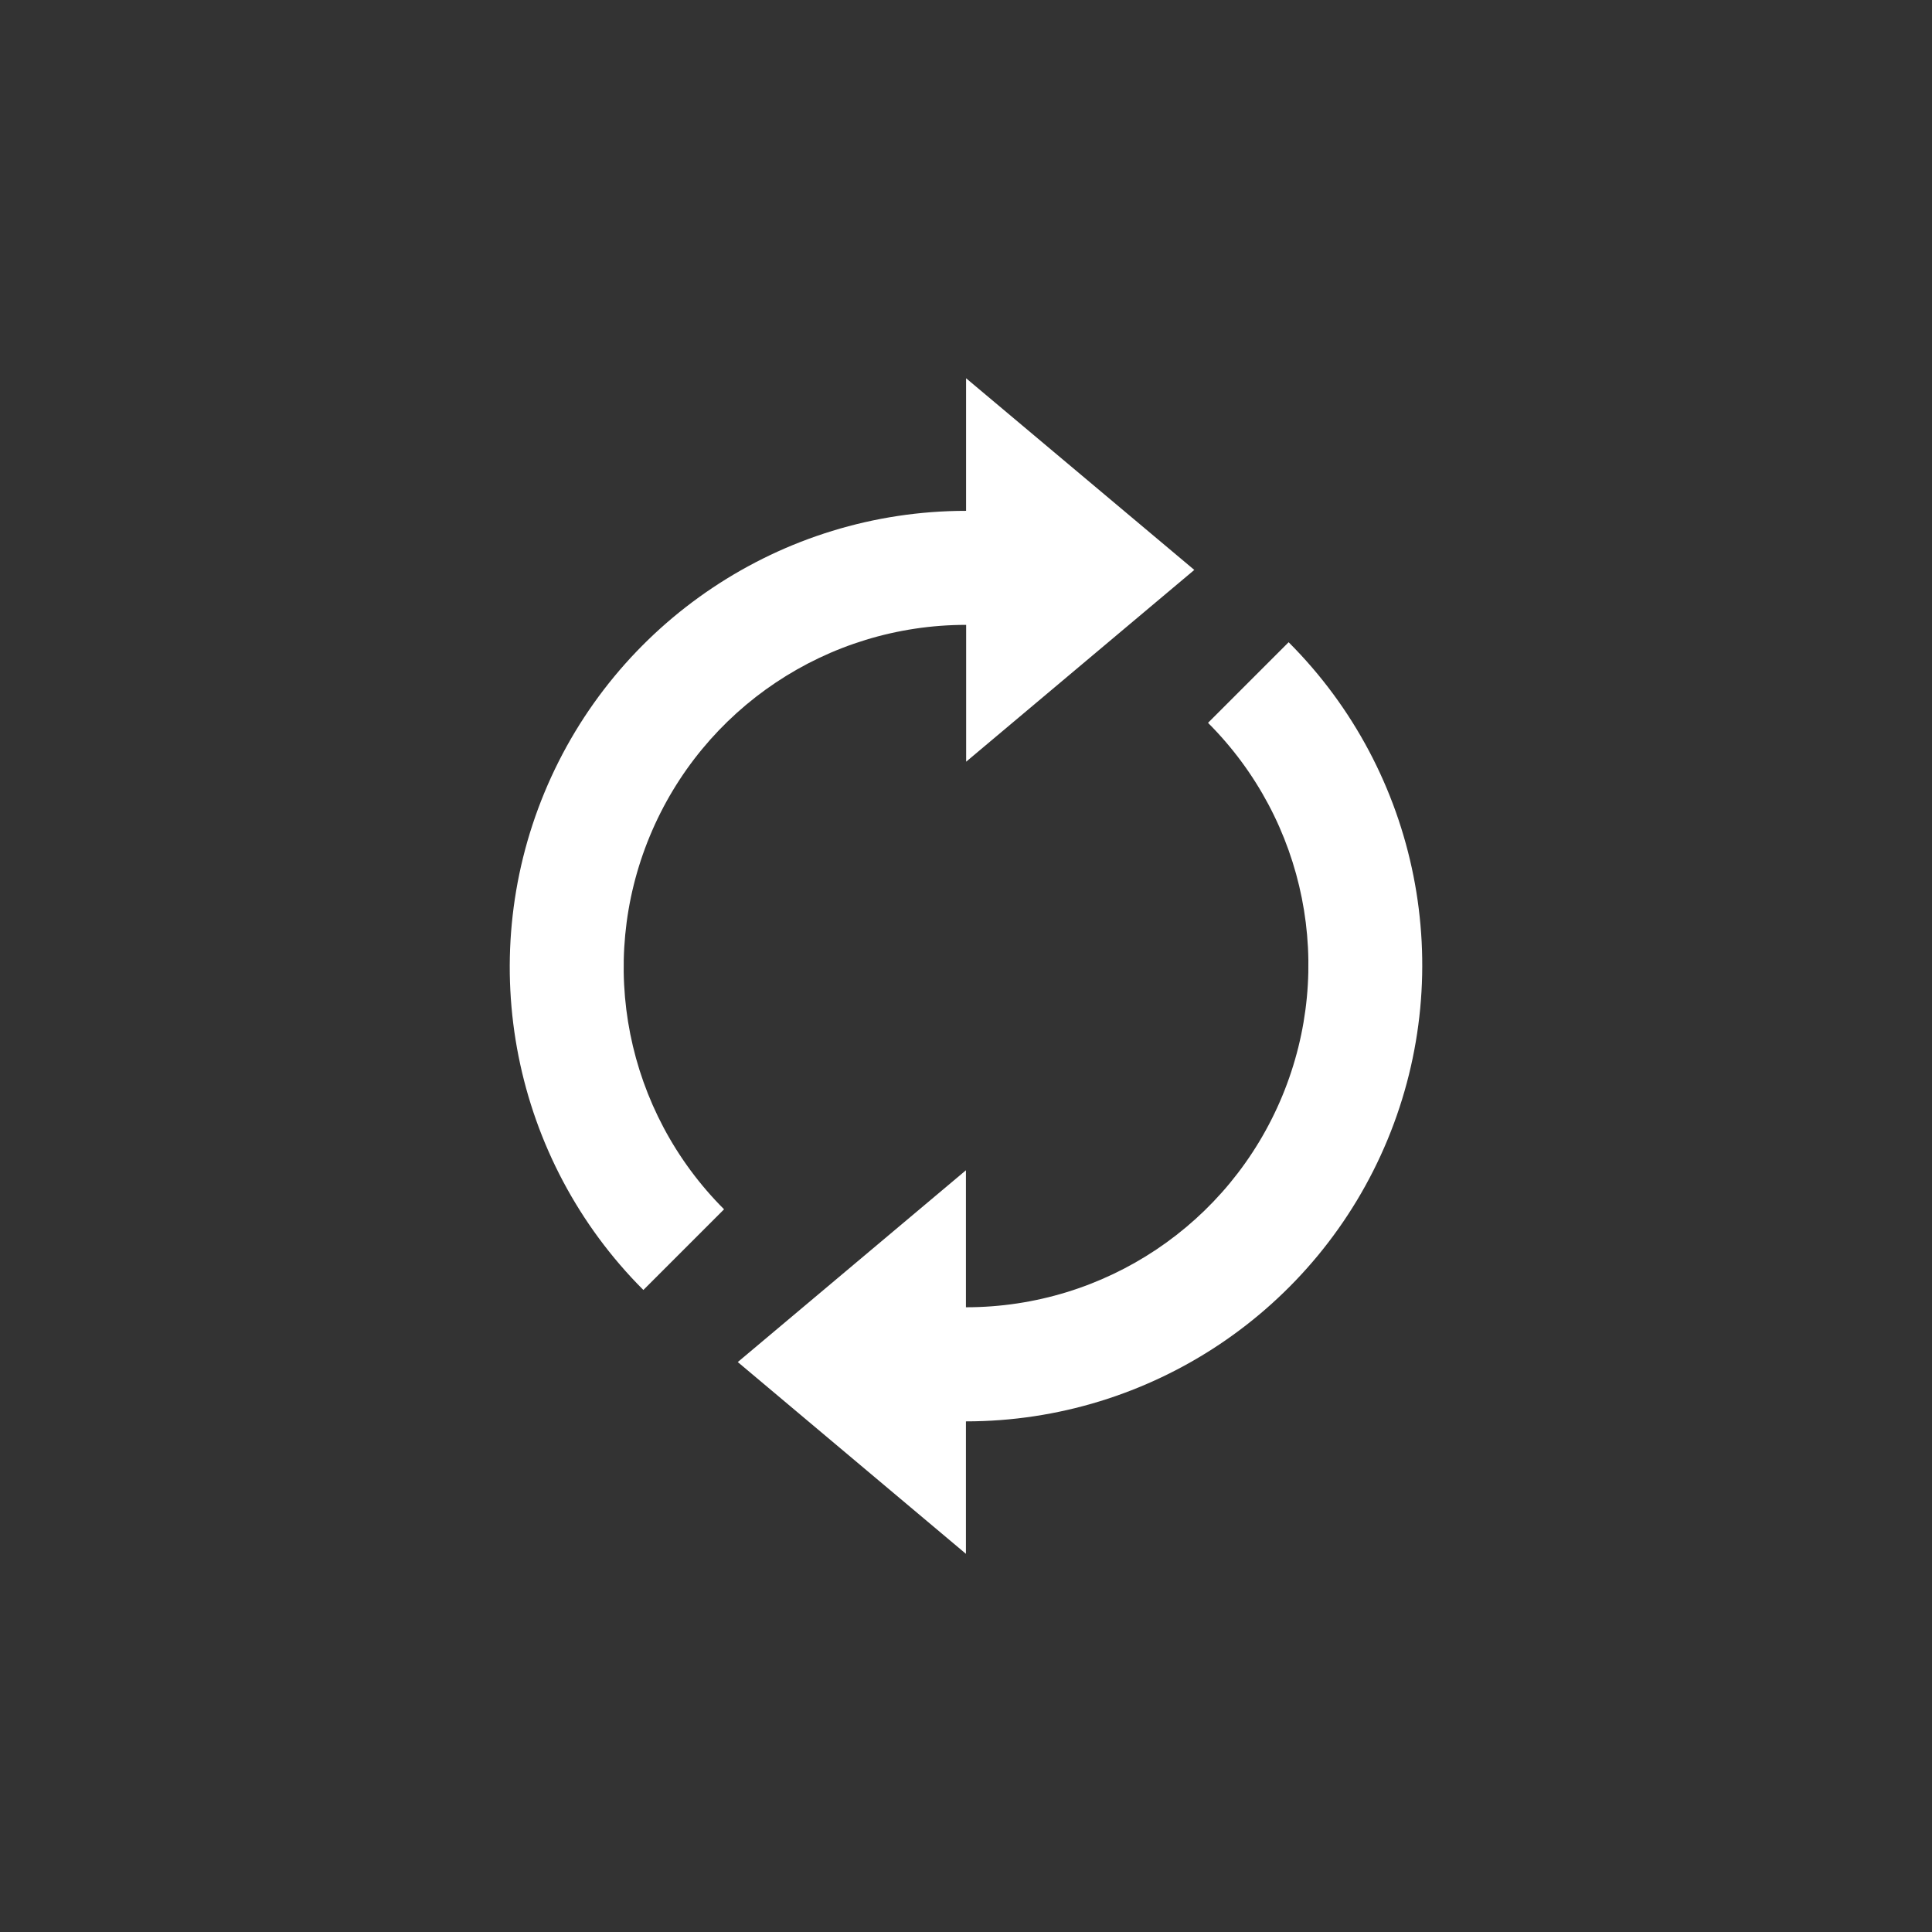
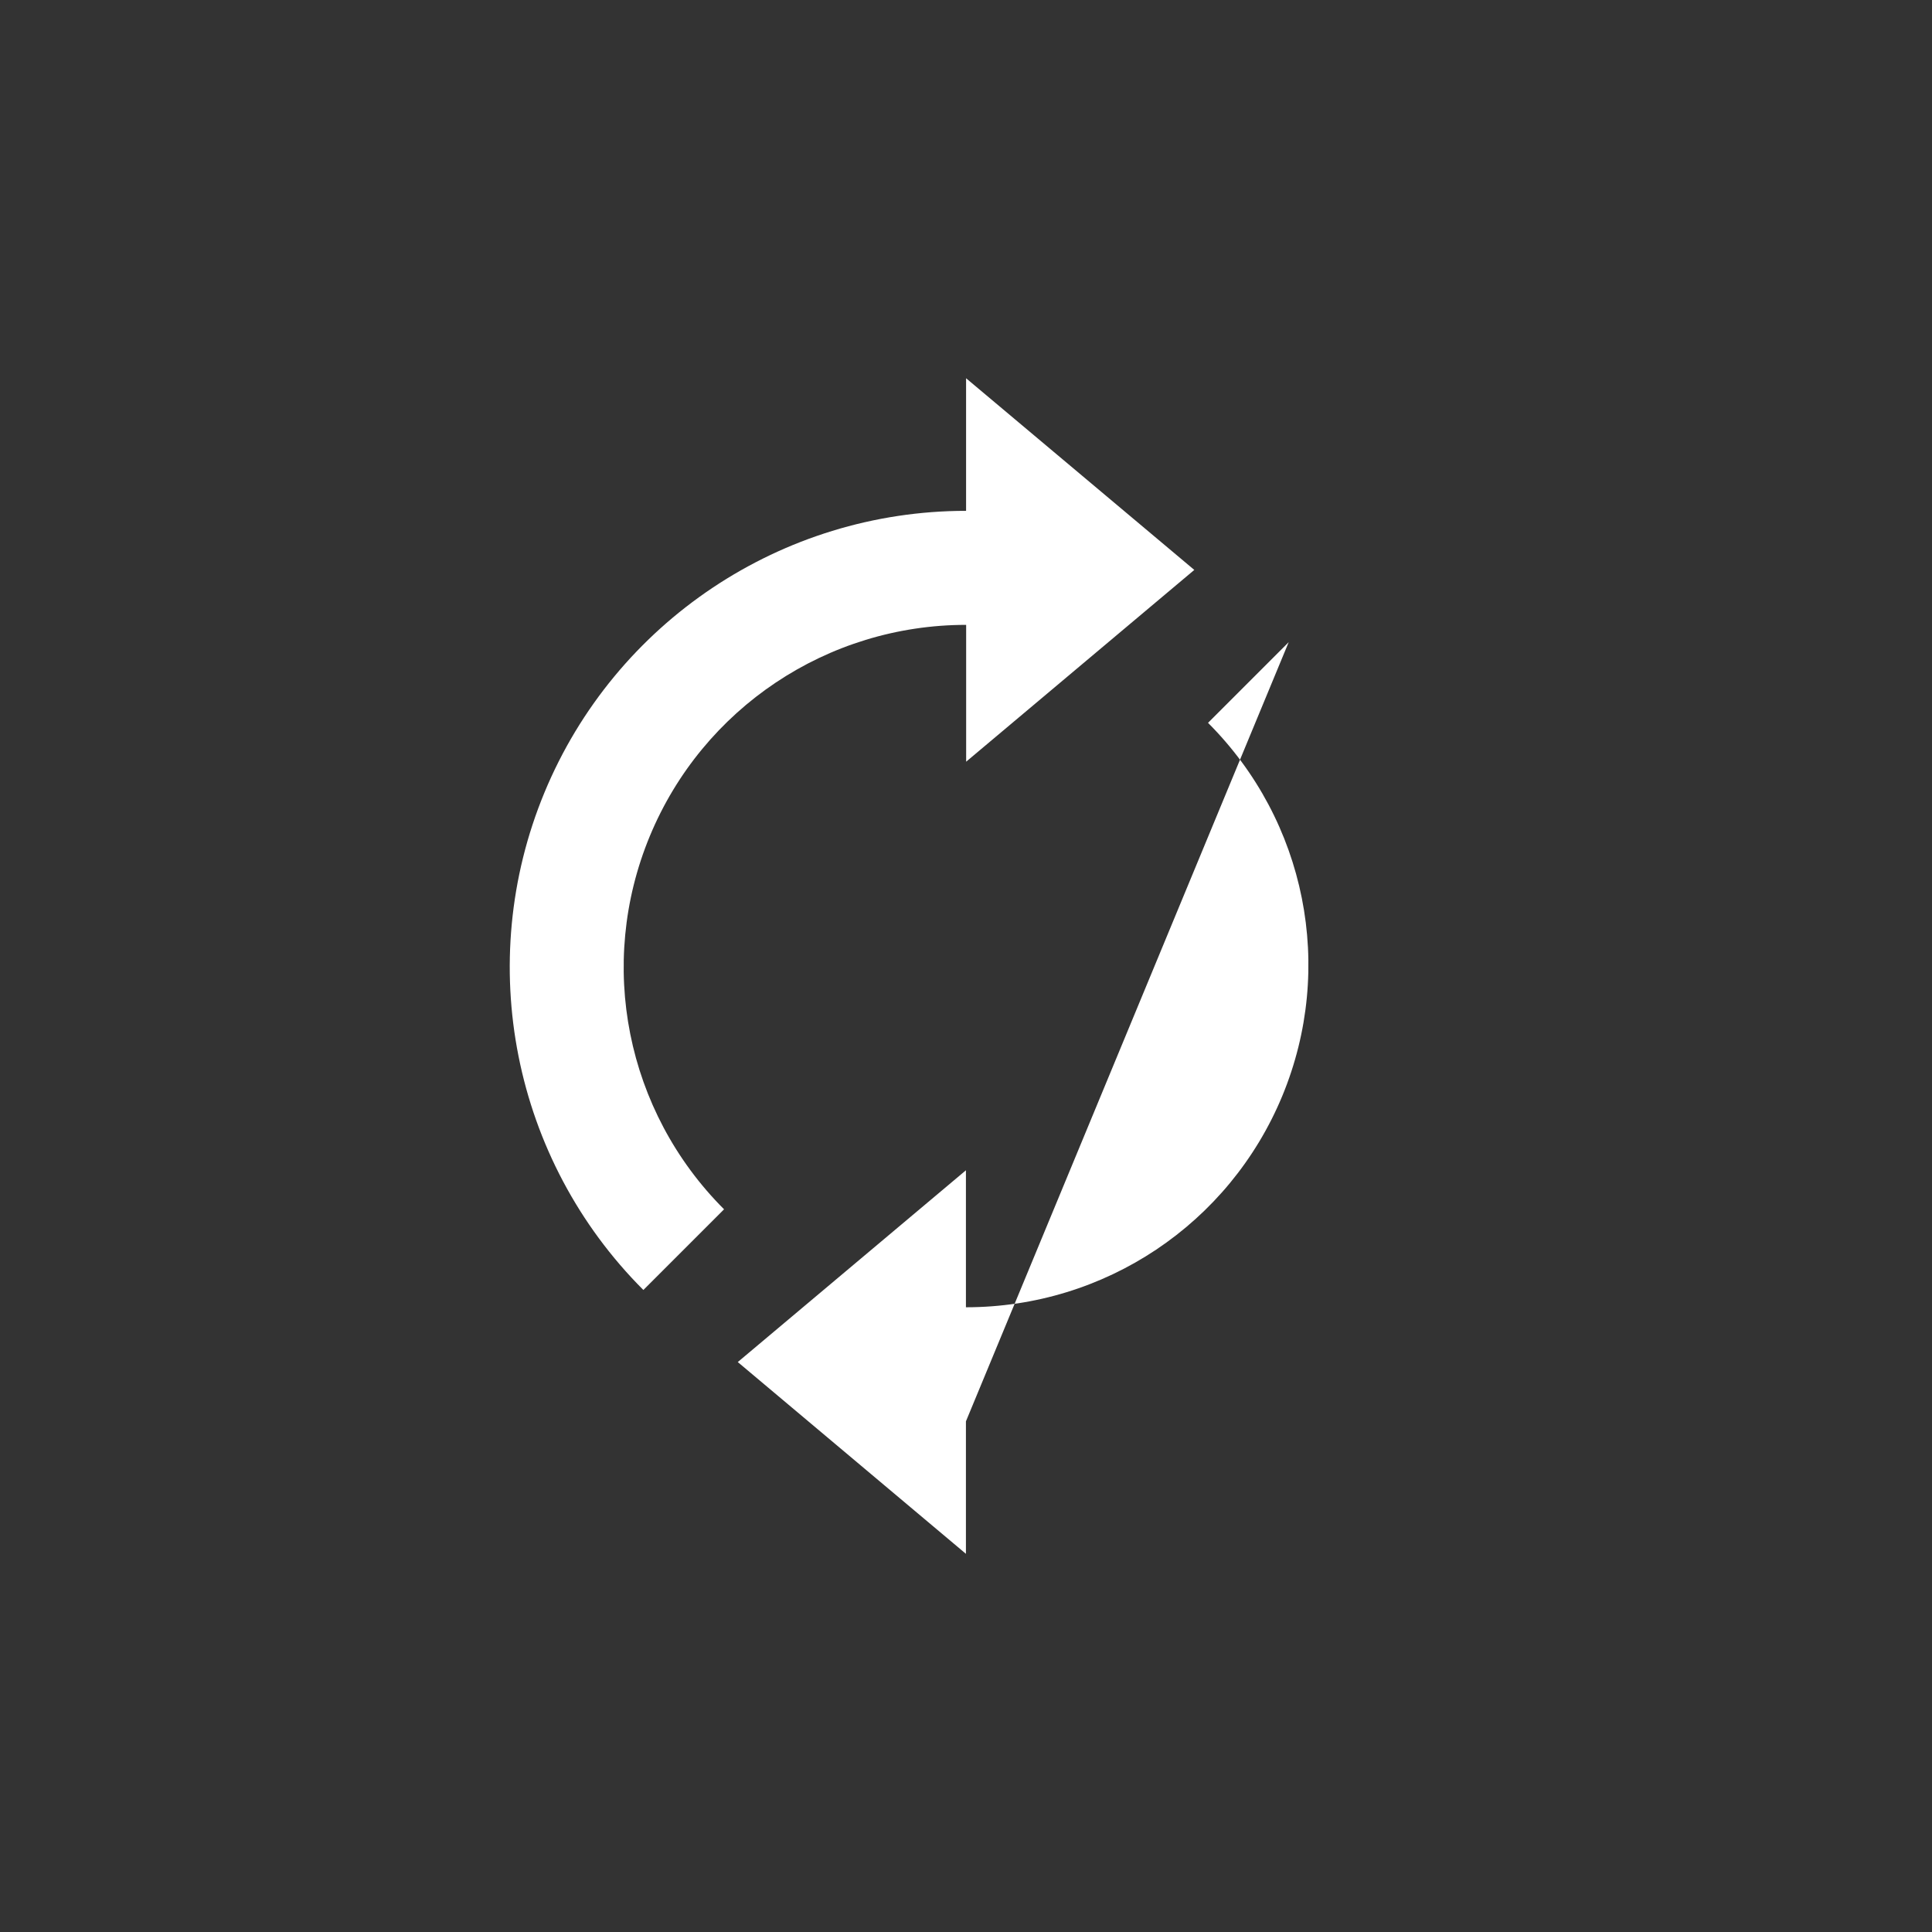
<svg xmlns="http://www.w3.org/2000/svg" width="100pt" height="100pt" version="1.1" viewBox="0 0 100 100">
  <rect x="0" y="0" width="100" height="100" fill="#333333" stroke="none" />
-   <path d="m50.004 19.578v6.863c-9.547 0-18.172 5.762-21.824 14.582-3.652 8.82-1.629 18.996 5.121 25.746l4.176-4.176c-5.074-5.074-6.59-12.68-3.844-19.312 2.746-6.629 9.199-10.938 16.375-10.938v7.082l11.809-9.926zm16.699 13.66-4.176 4.176c5.074 5.074 6.59 12.68 3.844 19.312-2.746 6.629-9.199 10.938-16.375 10.938v-7.09l-11.809 9.926 11.809 9.926v-6.856c9.547 0 18.172-5.762 21.824-14.582 3.652-8.82 1.629-18.996-5.121-25.746z" fill="#fff" />
+   <path d="m50.004 19.578v6.863c-9.547 0-18.172 5.762-21.824 14.582-3.652 8.82-1.629 18.996 5.121 25.746l4.176-4.176c-5.074-5.074-6.59-12.68-3.844-19.312 2.746-6.629 9.199-10.938 16.375-10.938v7.082l11.809-9.926zm16.699 13.66-4.176 4.176c5.074 5.074 6.59 12.68 3.844 19.312-2.746 6.629-9.199 10.938-16.375 10.938v-7.09l-11.809 9.926 11.809 9.926v-6.856z" fill="#fff" />
</svg>